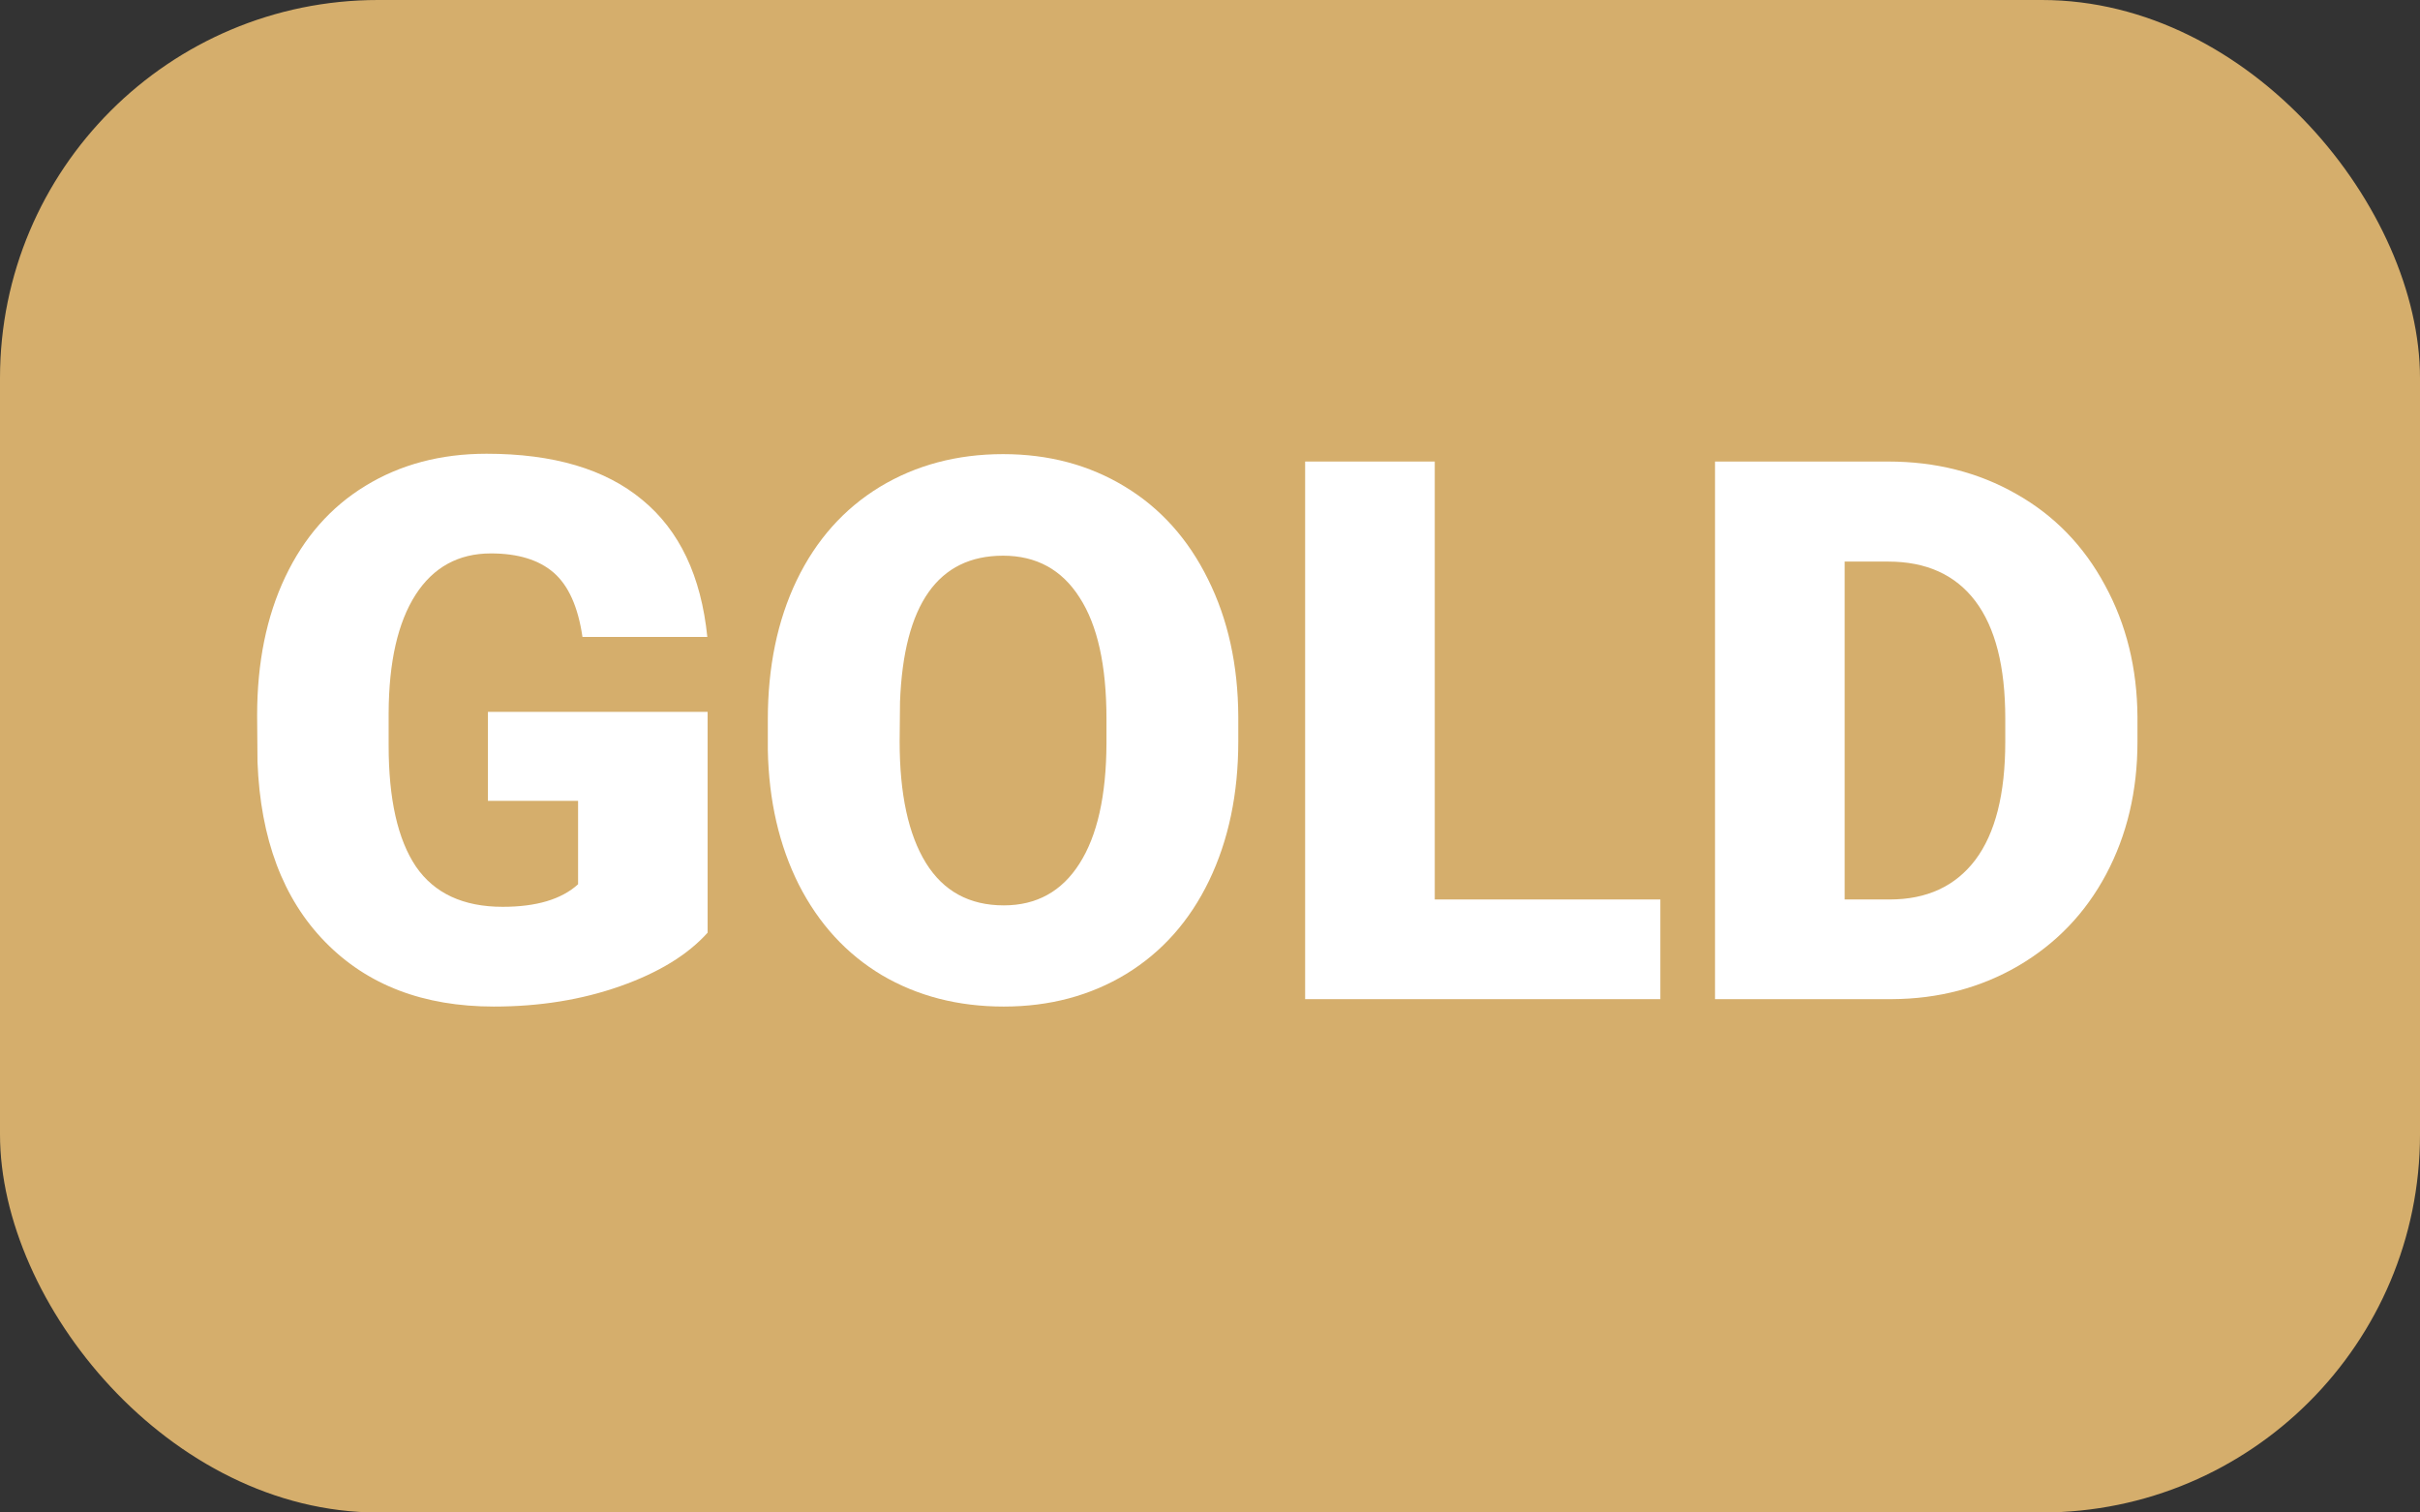
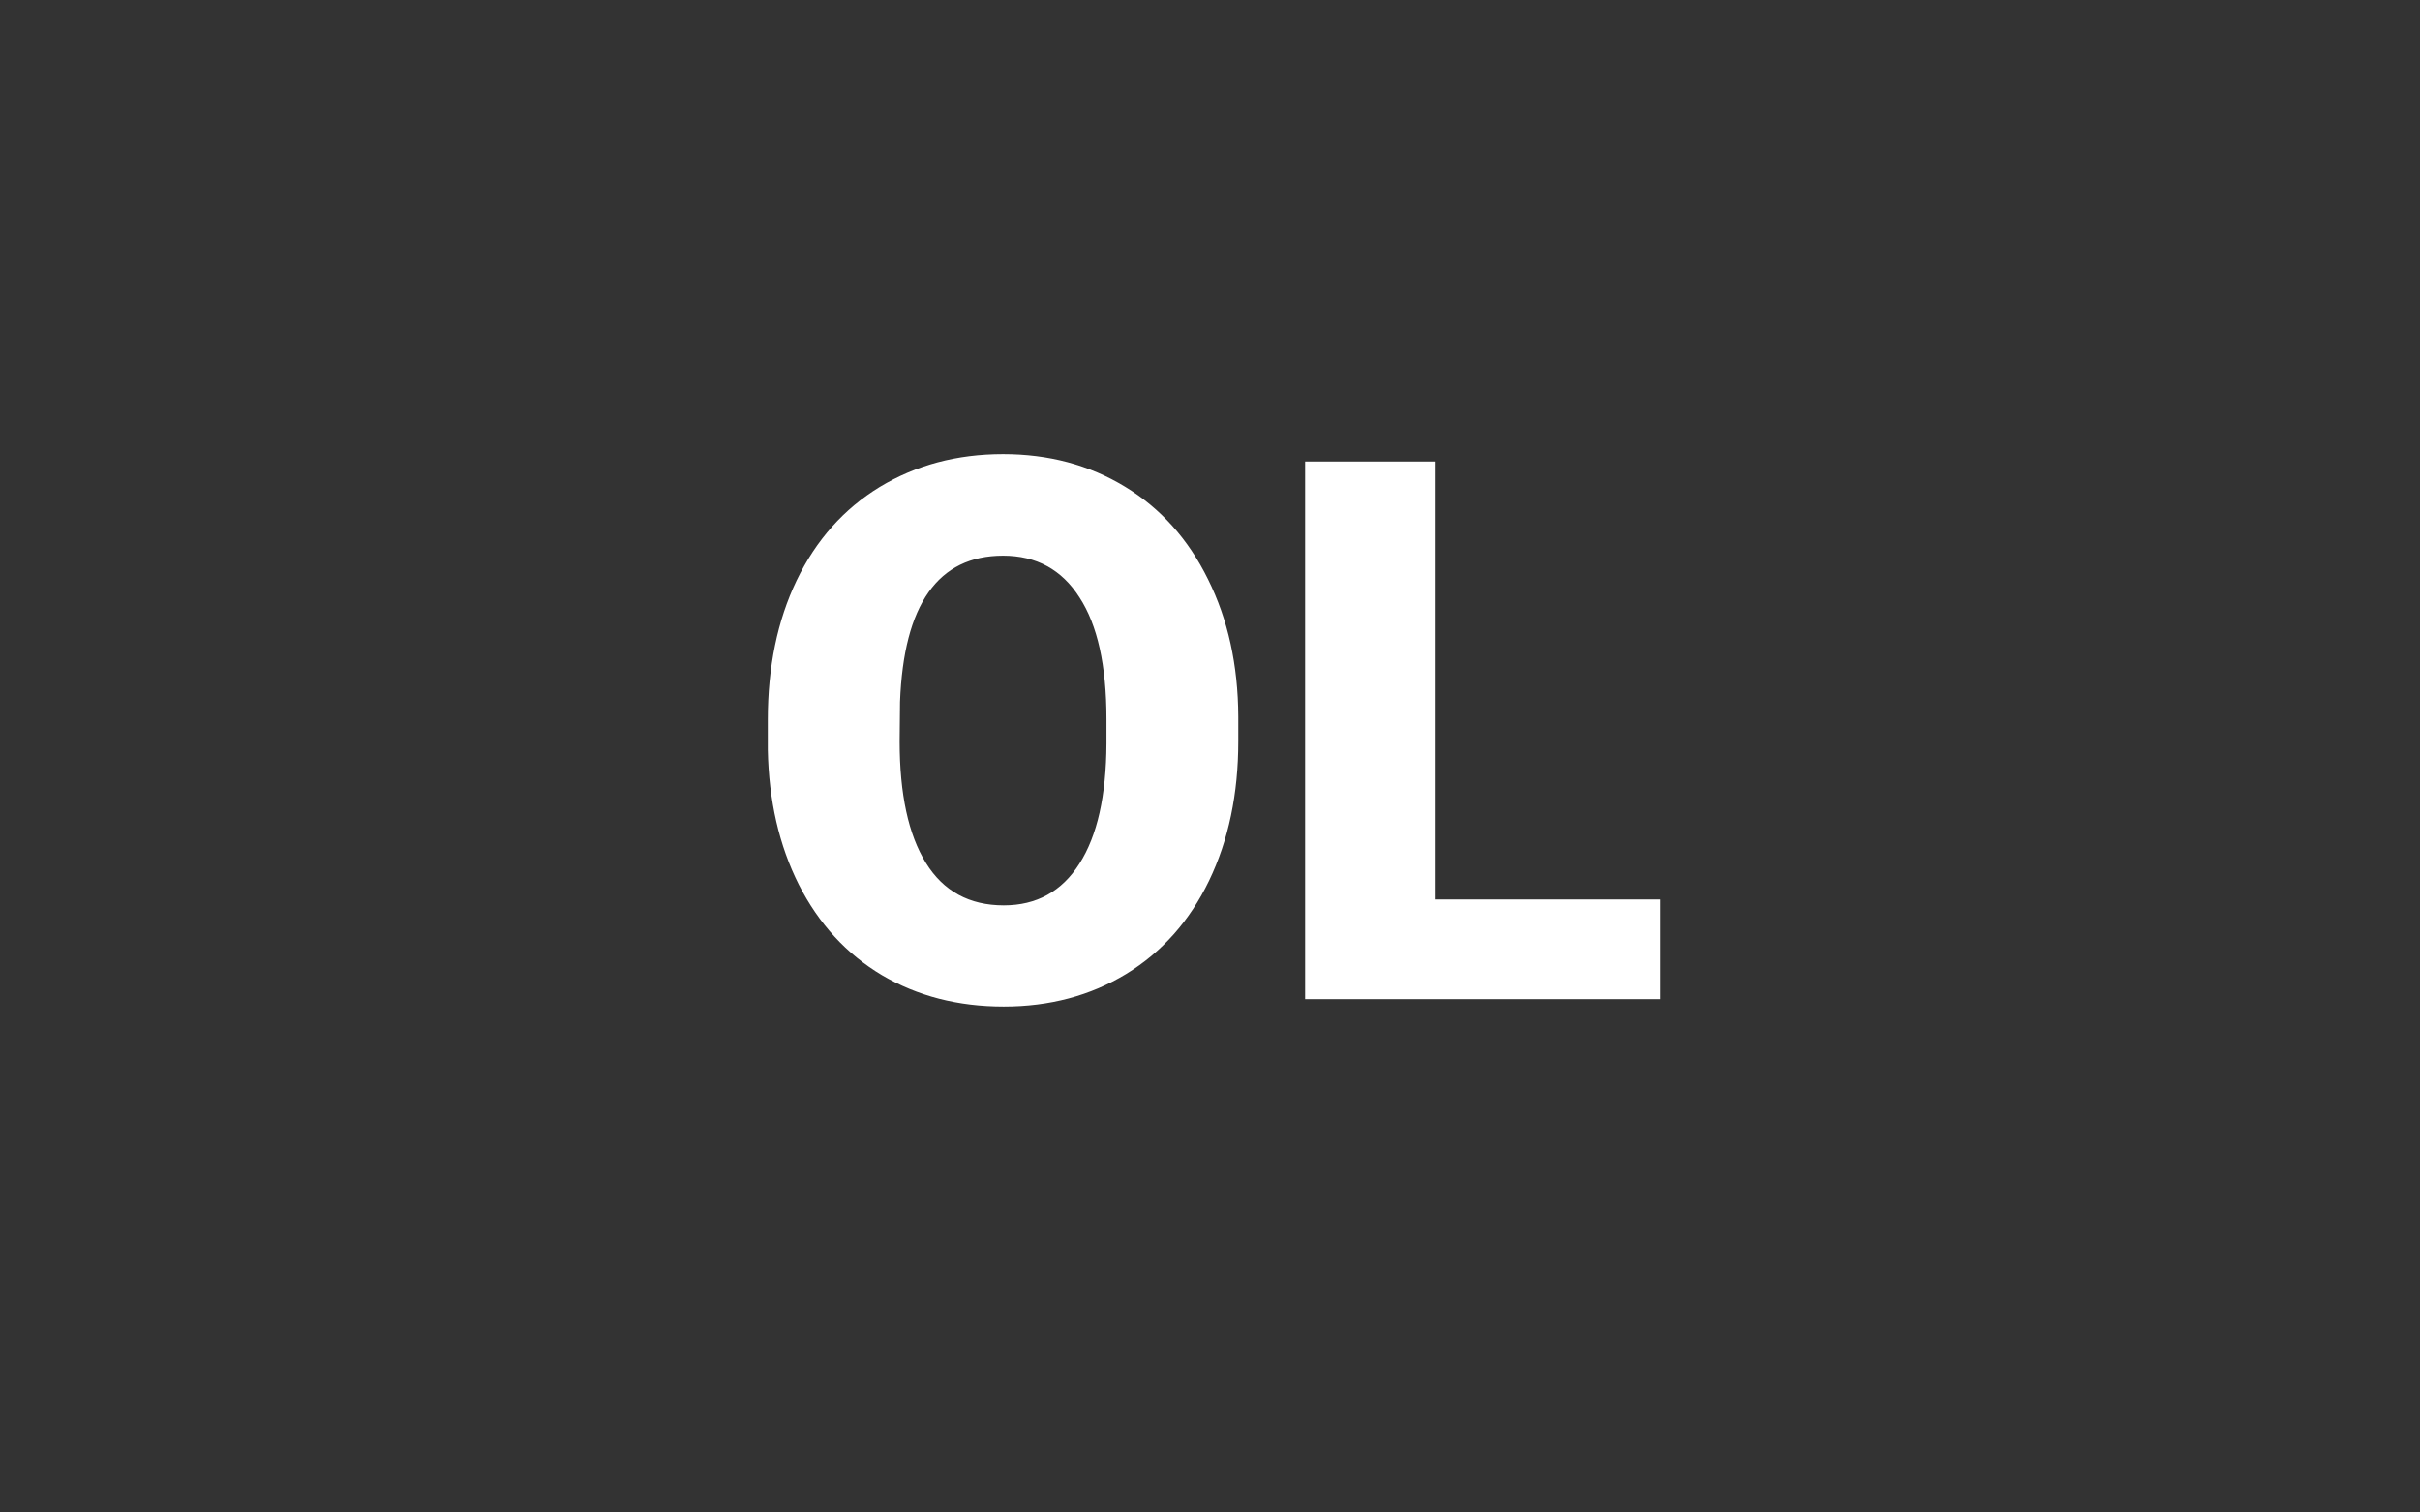
<svg xmlns="http://www.w3.org/2000/svg" width="32" height="20" viewBox="0 0 32 20" fill="none">
  <rect x="0" y="0" width="32" height="20" fill="#333333" stroke="none" />
-   <rect width="32" height="20" rx="5" fill="#D5AE6C" />
-   <path d="M9.357 12.333C9.094 12.626 8.708 12.862 8.2 13.041C7.692 13.22 7.136 13.31 6.53 13.31C5.599 13.31 4.855 13.025 4.299 12.455C3.742 11.885 3.444 11.093 3.405 10.077L3.4 9.462C3.4 8.762 3.524 8.152 3.771 7.631C4.019 7.107 4.372 6.705 4.831 6.425C5.293 6.142 5.827 6 6.433 6C7.318 6 8.005 6.203 8.493 6.61C8.985 7.014 9.271 7.618 9.353 8.422H7.702C7.644 8.025 7.517 7.742 7.321 7.572C7.126 7.403 6.849 7.318 6.491 7.318C6.062 7.318 5.729 7.501 5.495 7.865C5.261 8.23 5.142 8.751 5.139 9.428V9.857C5.139 10.567 5.259 11.101 5.5 11.459C5.744 11.814 6.127 11.991 6.647 11.991C7.093 11.991 7.425 11.892 7.644 11.693V10.59H6.452V9.413H9.357V12.333Z" fill="white" />
  <path d="M16.374 9.804C16.374 10.497 16.245 11.111 15.988 11.645C15.731 12.178 15.365 12.59 14.89 12.88C14.418 13.166 13.879 13.31 13.273 13.31C12.668 13.31 12.131 13.171 11.662 12.895C11.193 12.615 10.827 12.216 10.563 11.698C10.303 11.181 10.166 10.587 10.153 9.916V9.516C10.153 8.819 10.28 8.205 10.534 7.675C10.791 7.141 11.158 6.729 11.633 6.439C12.111 6.15 12.655 6.005 13.264 6.005C13.866 6.005 14.403 6.148 14.875 6.435C15.347 6.721 15.713 7.13 15.974 7.66C16.237 8.188 16.371 8.793 16.374 9.477V9.804ZM14.631 9.506C14.631 8.799 14.512 8.264 14.274 7.899C14.04 7.532 13.703 7.348 13.264 7.348C12.404 7.348 11.95 7.992 11.901 9.281L11.896 9.804C11.896 10.5 12.012 11.036 12.243 11.41C12.474 11.784 12.818 11.972 13.273 11.972C13.706 11.972 14.04 11.788 14.274 11.42C14.509 11.052 14.628 10.523 14.631 9.833V9.506Z" fill="white" />
  <path d="M18.972 11.894H21.955V13.212H17.258V6.103H18.972V11.894Z" fill="white" />
-   <path d="M22.678 13.212V6.103H24.968C25.596 6.103 26.161 6.246 26.662 6.532C27.163 6.815 27.554 7.217 27.834 7.738C28.117 8.256 28.26 8.837 28.264 9.481V9.809C28.264 10.46 28.125 11.044 27.849 11.562C27.575 12.076 27.188 12.479 26.686 12.773C26.189 13.062 25.632 13.209 25.017 13.212H22.678ZM24.392 7.426V11.894H24.987C25.479 11.894 25.856 11.719 26.12 11.371C26.384 11.02 26.516 10.499 26.516 9.809V9.501C26.516 8.814 26.384 8.297 26.12 7.948C25.856 7.6 25.472 7.426 24.968 7.426H24.392Z" fill="white" />
</svg>